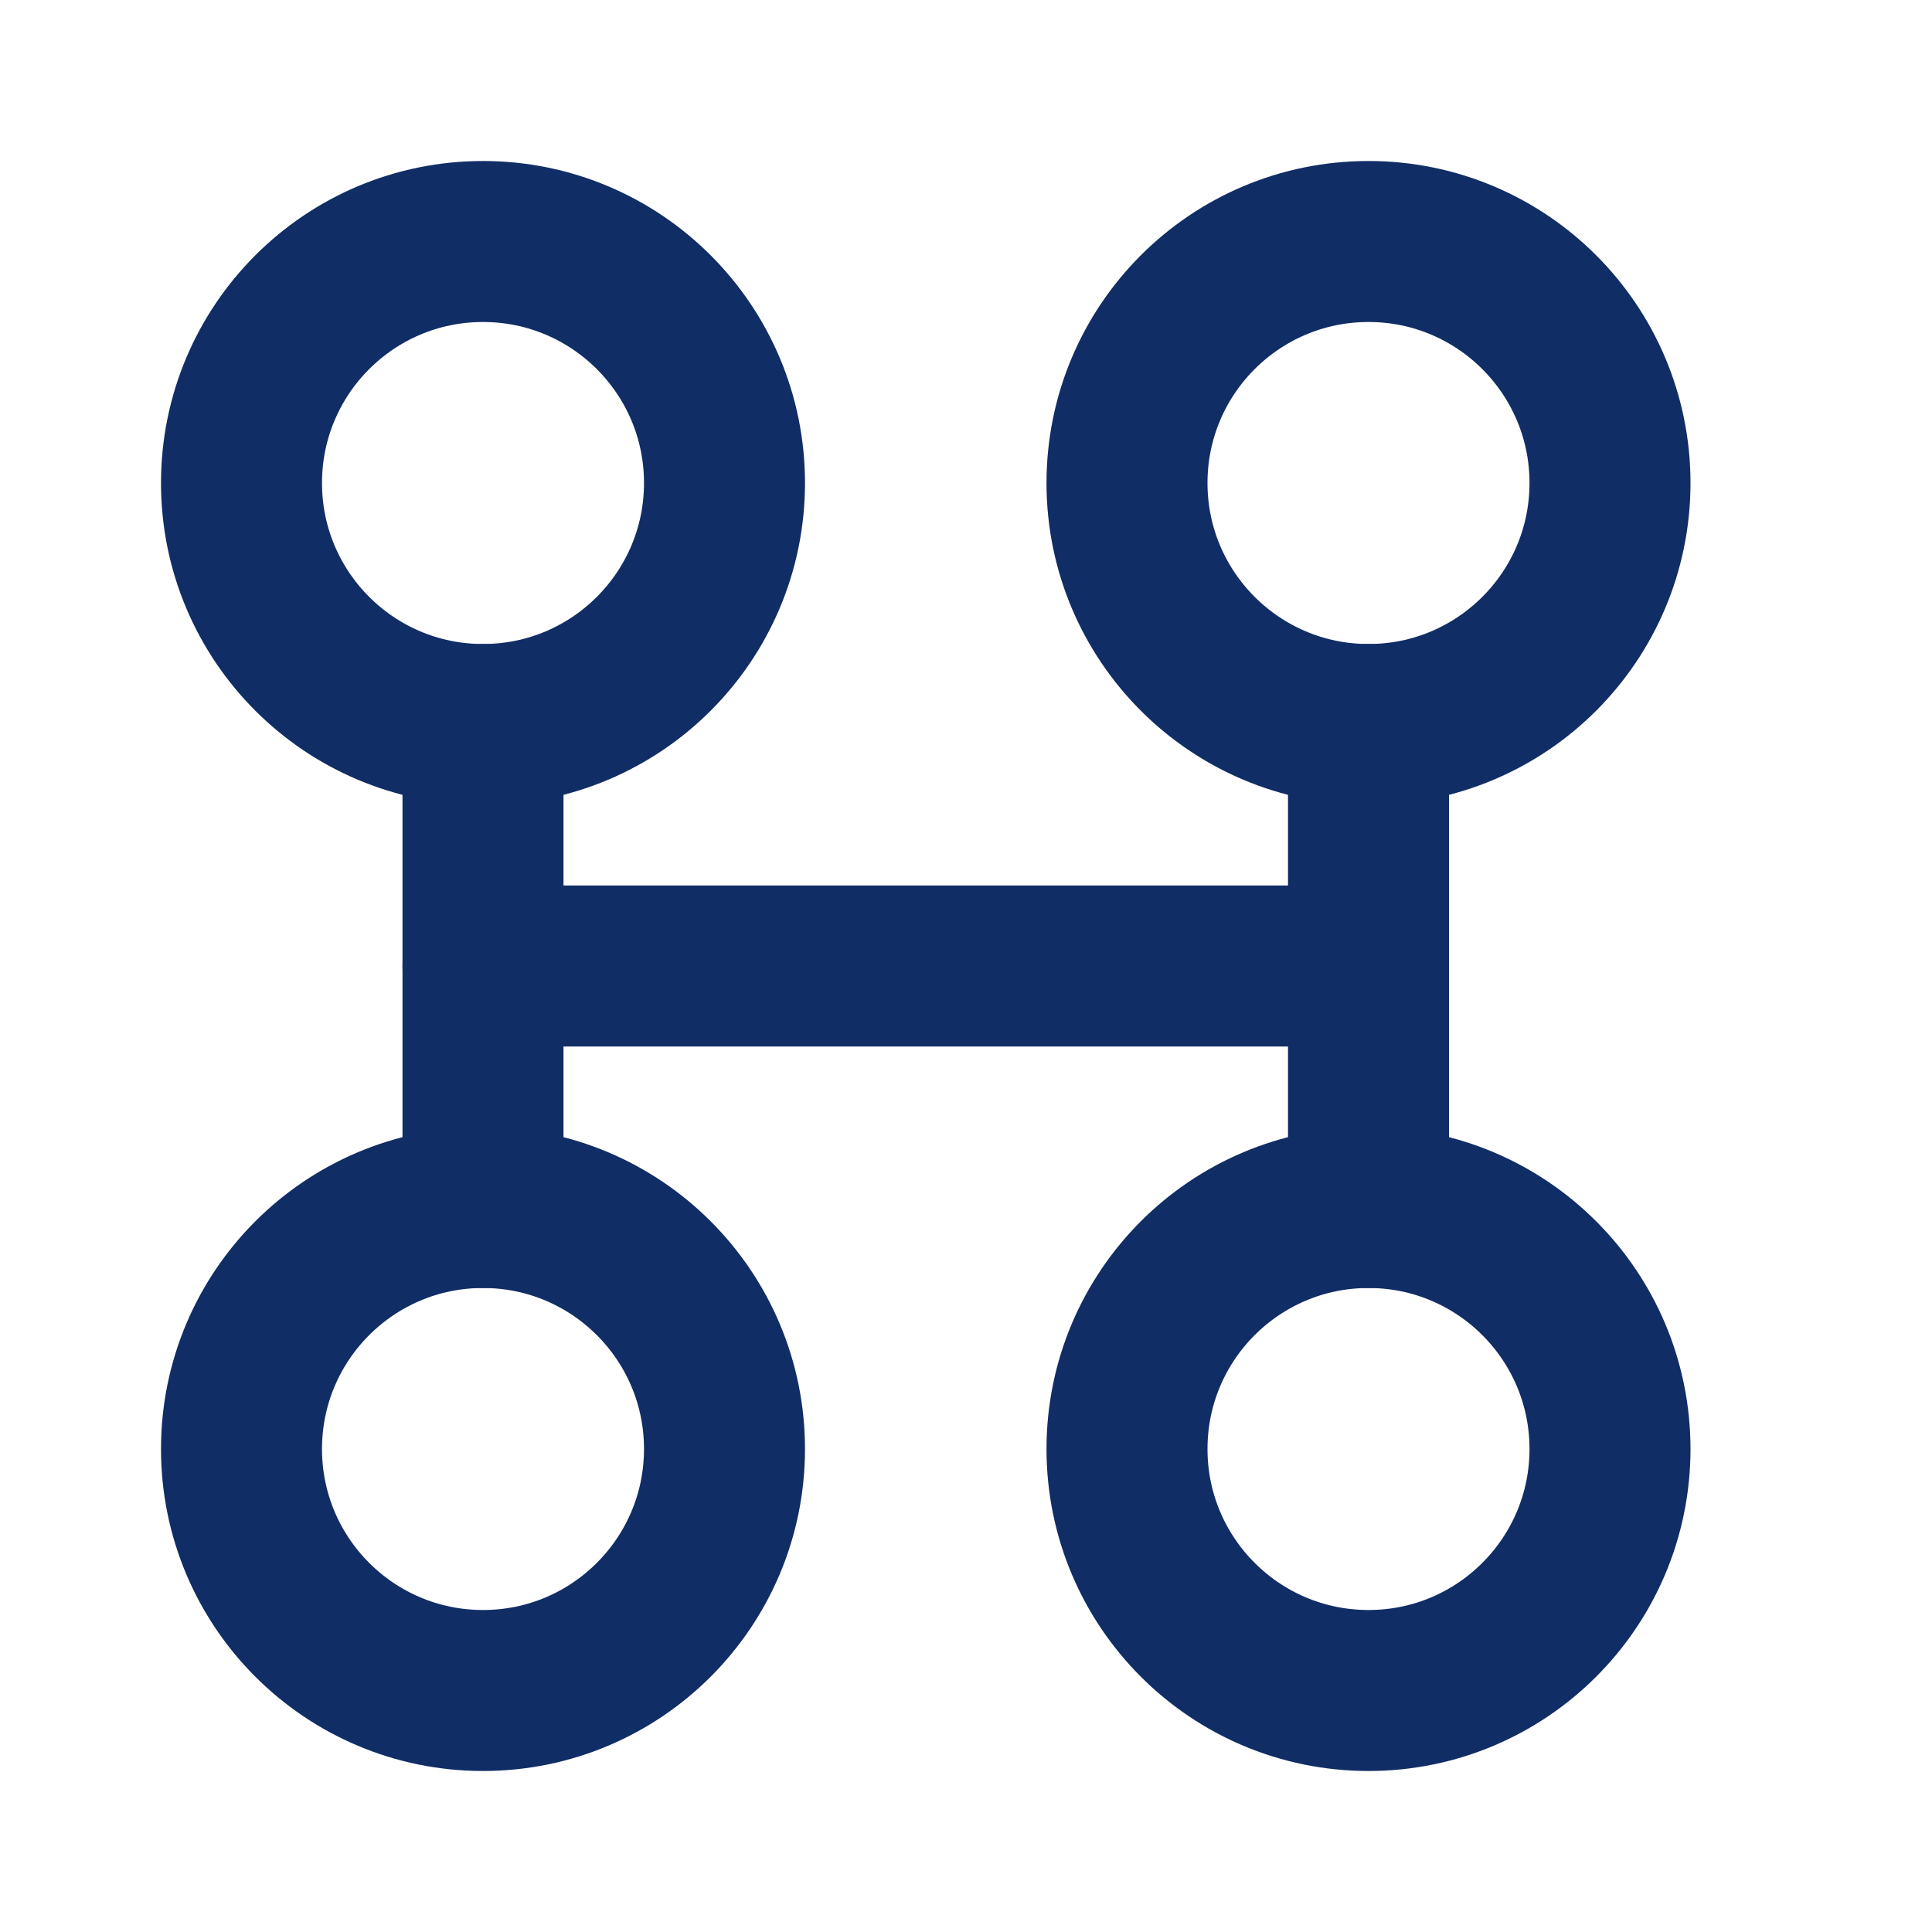
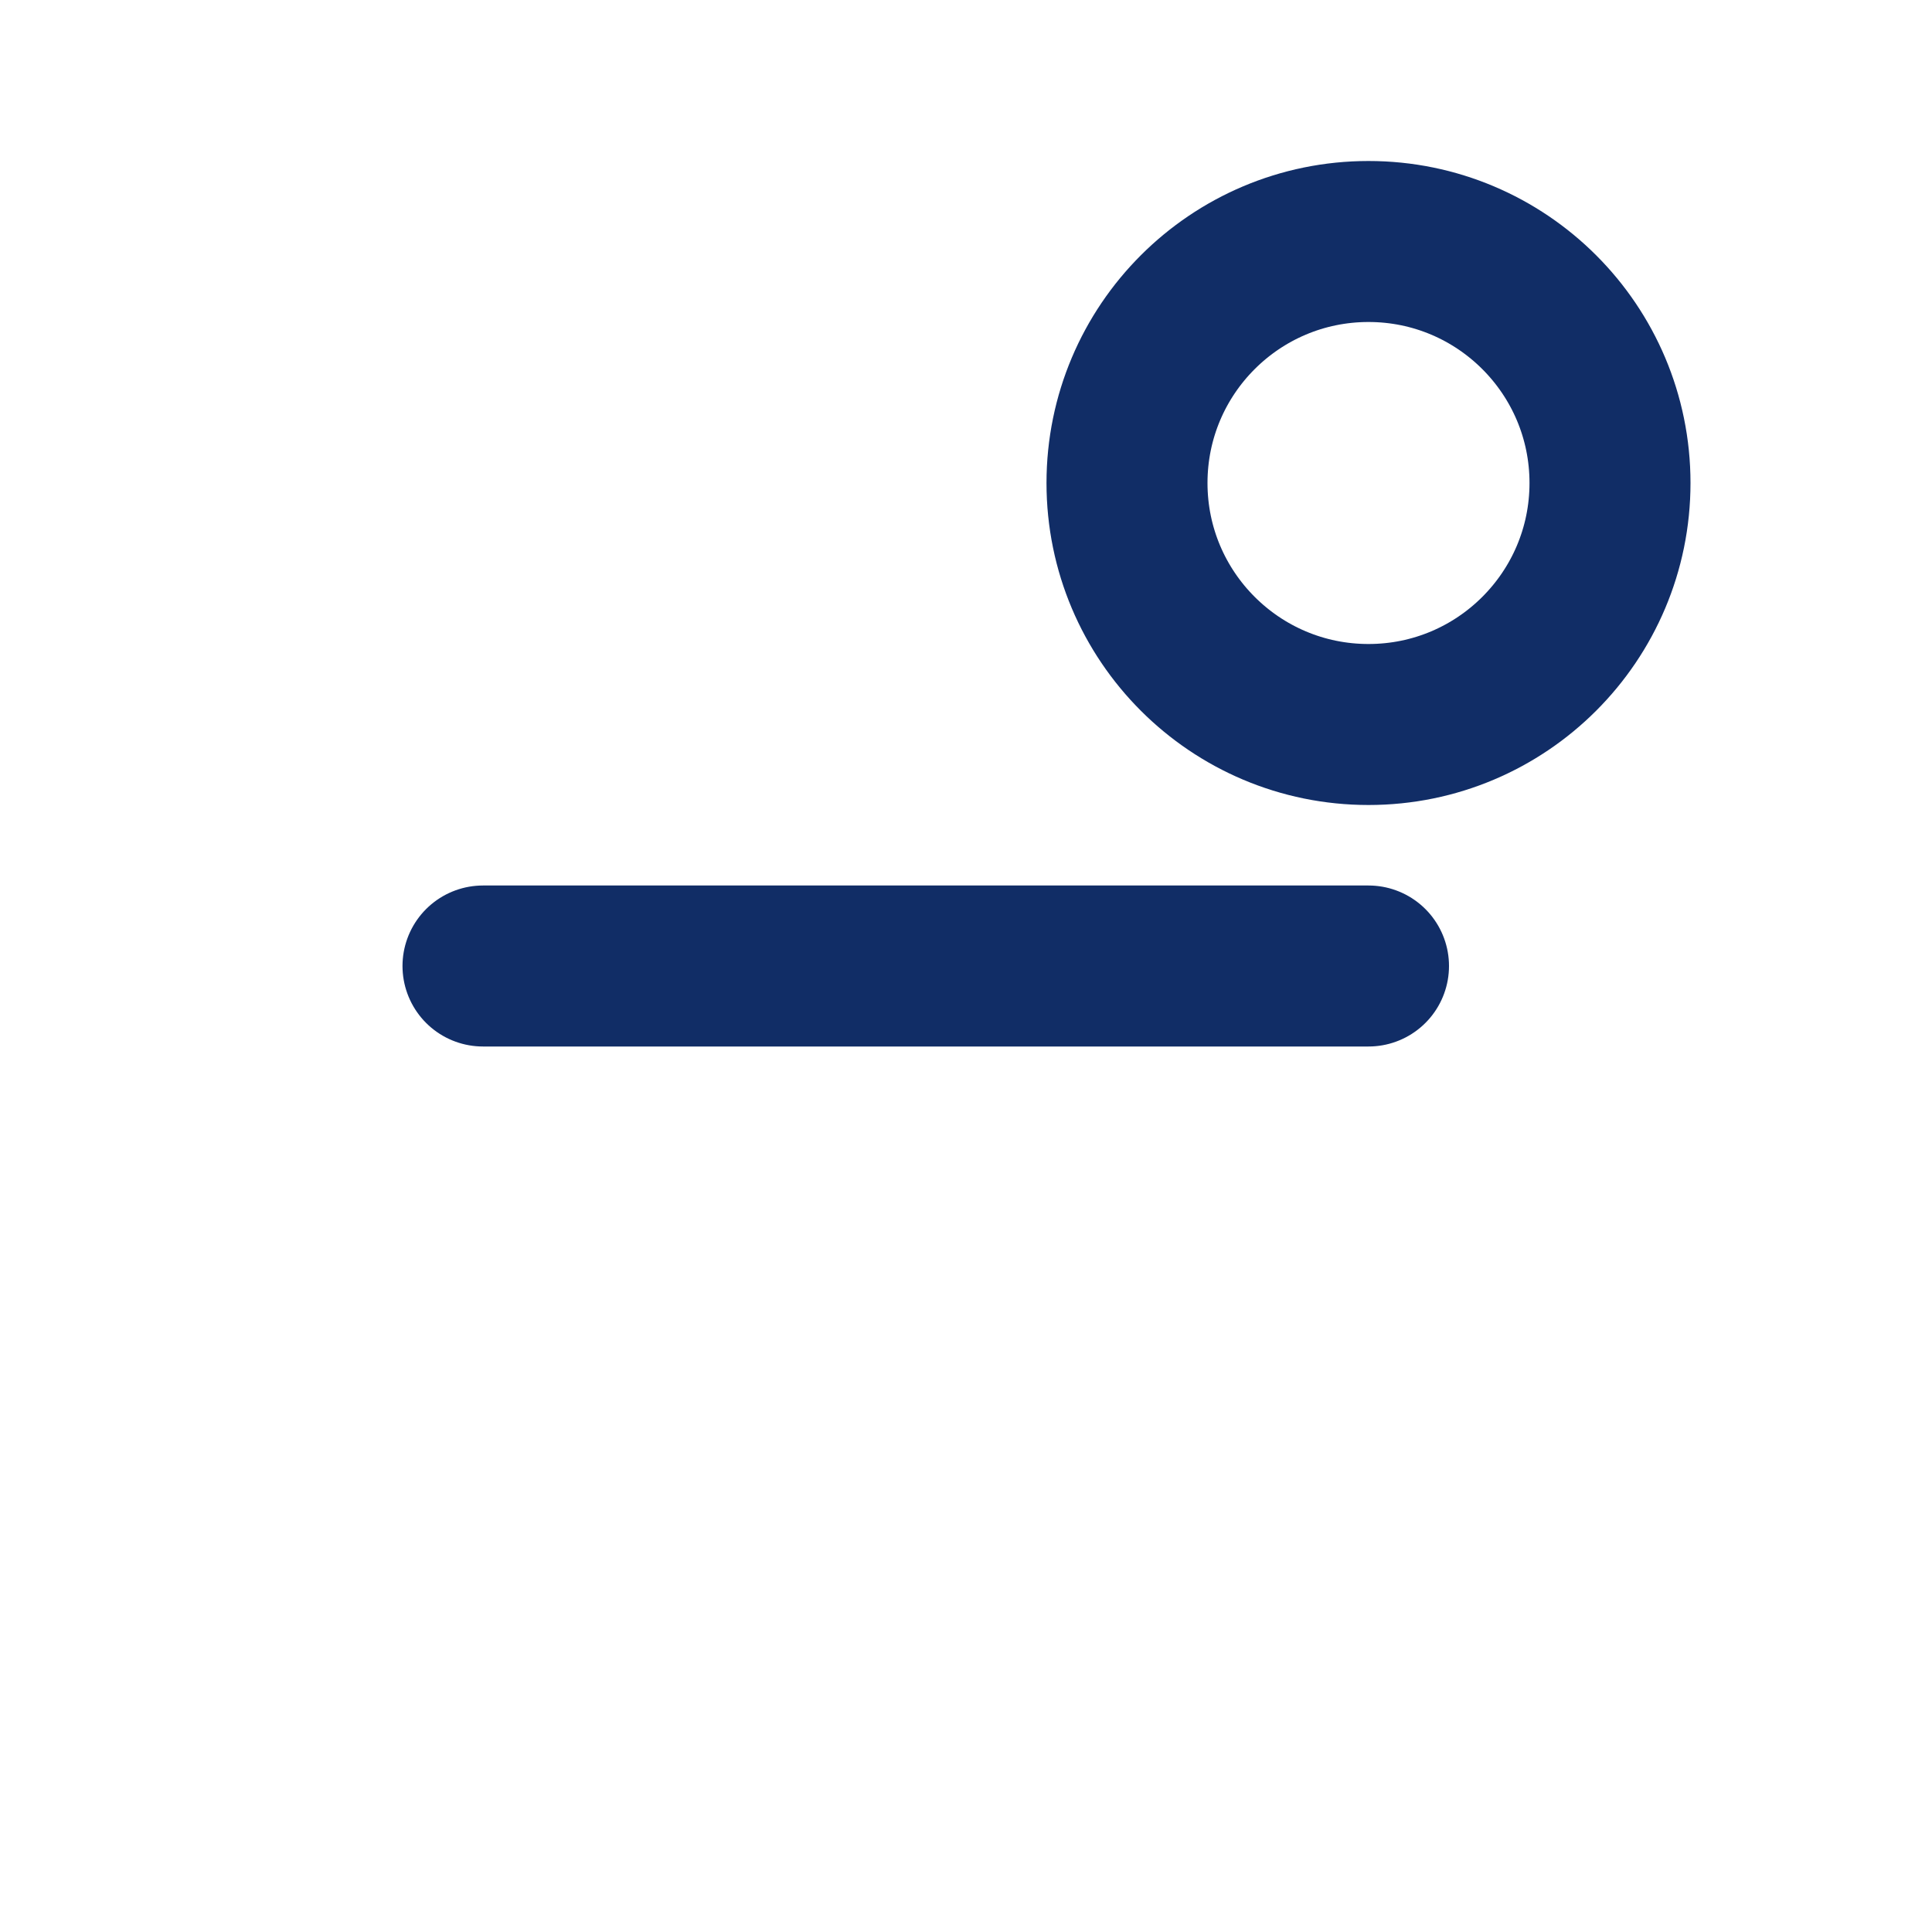
<svg xmlns="http://www.w3.org/2000/svg" width="24" height="24" viewBox="0 0 24 24" fill="none">
-   <path d="M6 9C7.657 9 9 7.657 9 6C9 4.343 7.657 3 6 3C4.343 3 3 4.343 3 6C3 7.657 4.343 9 6 9Z" stroke="#112D66" stroke-width="2" stroke-linecap="round" stroke-linejoin="round" />
  <path d="M17 9C18.657 9 20 7.657 20 6C20 4.343 18.657 3 17 3C15.343 3 14 4.343 14 6C14 7.657 15.343 9 17 9Z" stroke="#112D66" stroke-width="2" stroke-linecap="round" stroke-linejoin="round" />
-   <path d="M6 21C7.657 21 9 19.657 9 18C9 16.343 7.657 15 6 15C4.343 15 3 16.343 3 18C3 19.657 4.343 21 6 21Z" stroke="#112D66" stroke-width="2" stroke-linecap="round" stroke-linejoin="round" />
-   <path d="M17 21C18.657 21 20 19.657 20 18C20 16.343 18.657 15 17 15C15.343 15 14 16.343 14 18C14 19.657 15.343 21 17 21Z" stroke="#112D66" stroke-width="2" stroke-linecap="round" stroke-linejoin="round" />
-   <path d="M6 9V15" stroke="#112D66" stroke-width="2" stroke-linecap="round" stroke-linejoin="round" />
  <path d="M17 12H6" stroke="#112D66" stroke-width="2" stroke-linecap="round" stroke-linejoin="round" />
-   <path d="M17 9V15" stroke="#112D66" stroke-width="2" stroke-linecap="round" stroke-linejoin="round" />
</svg>